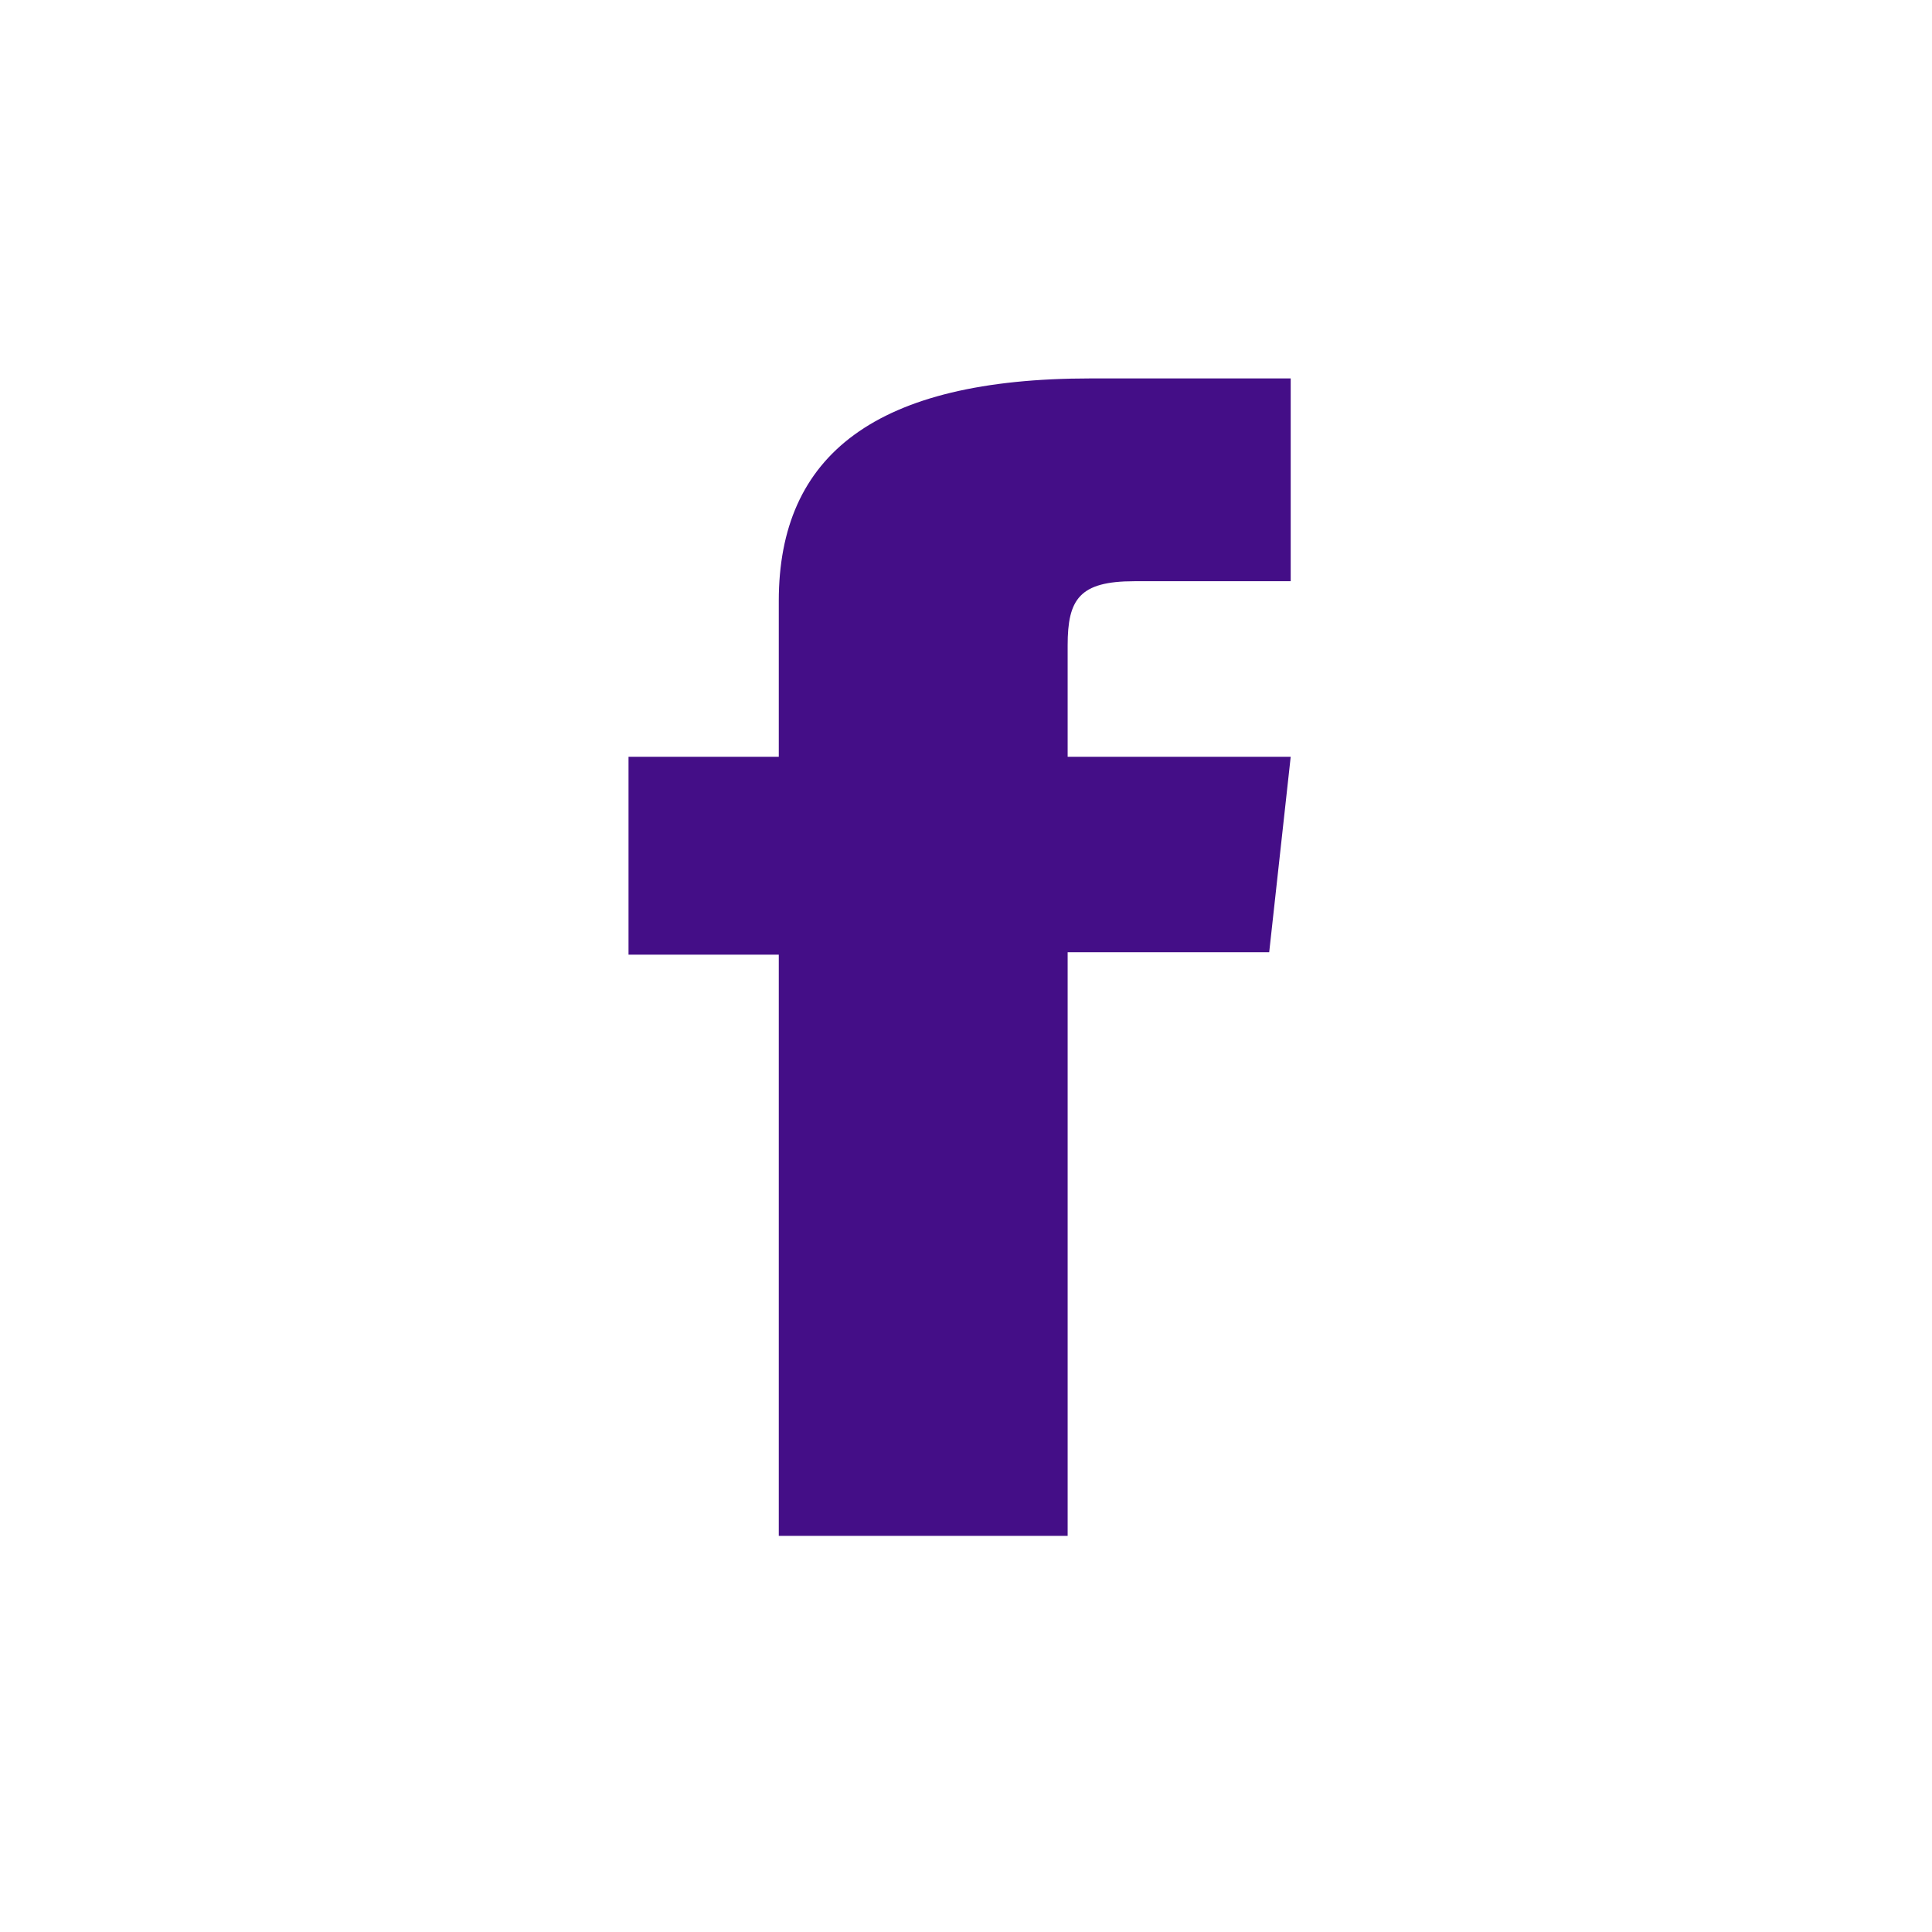
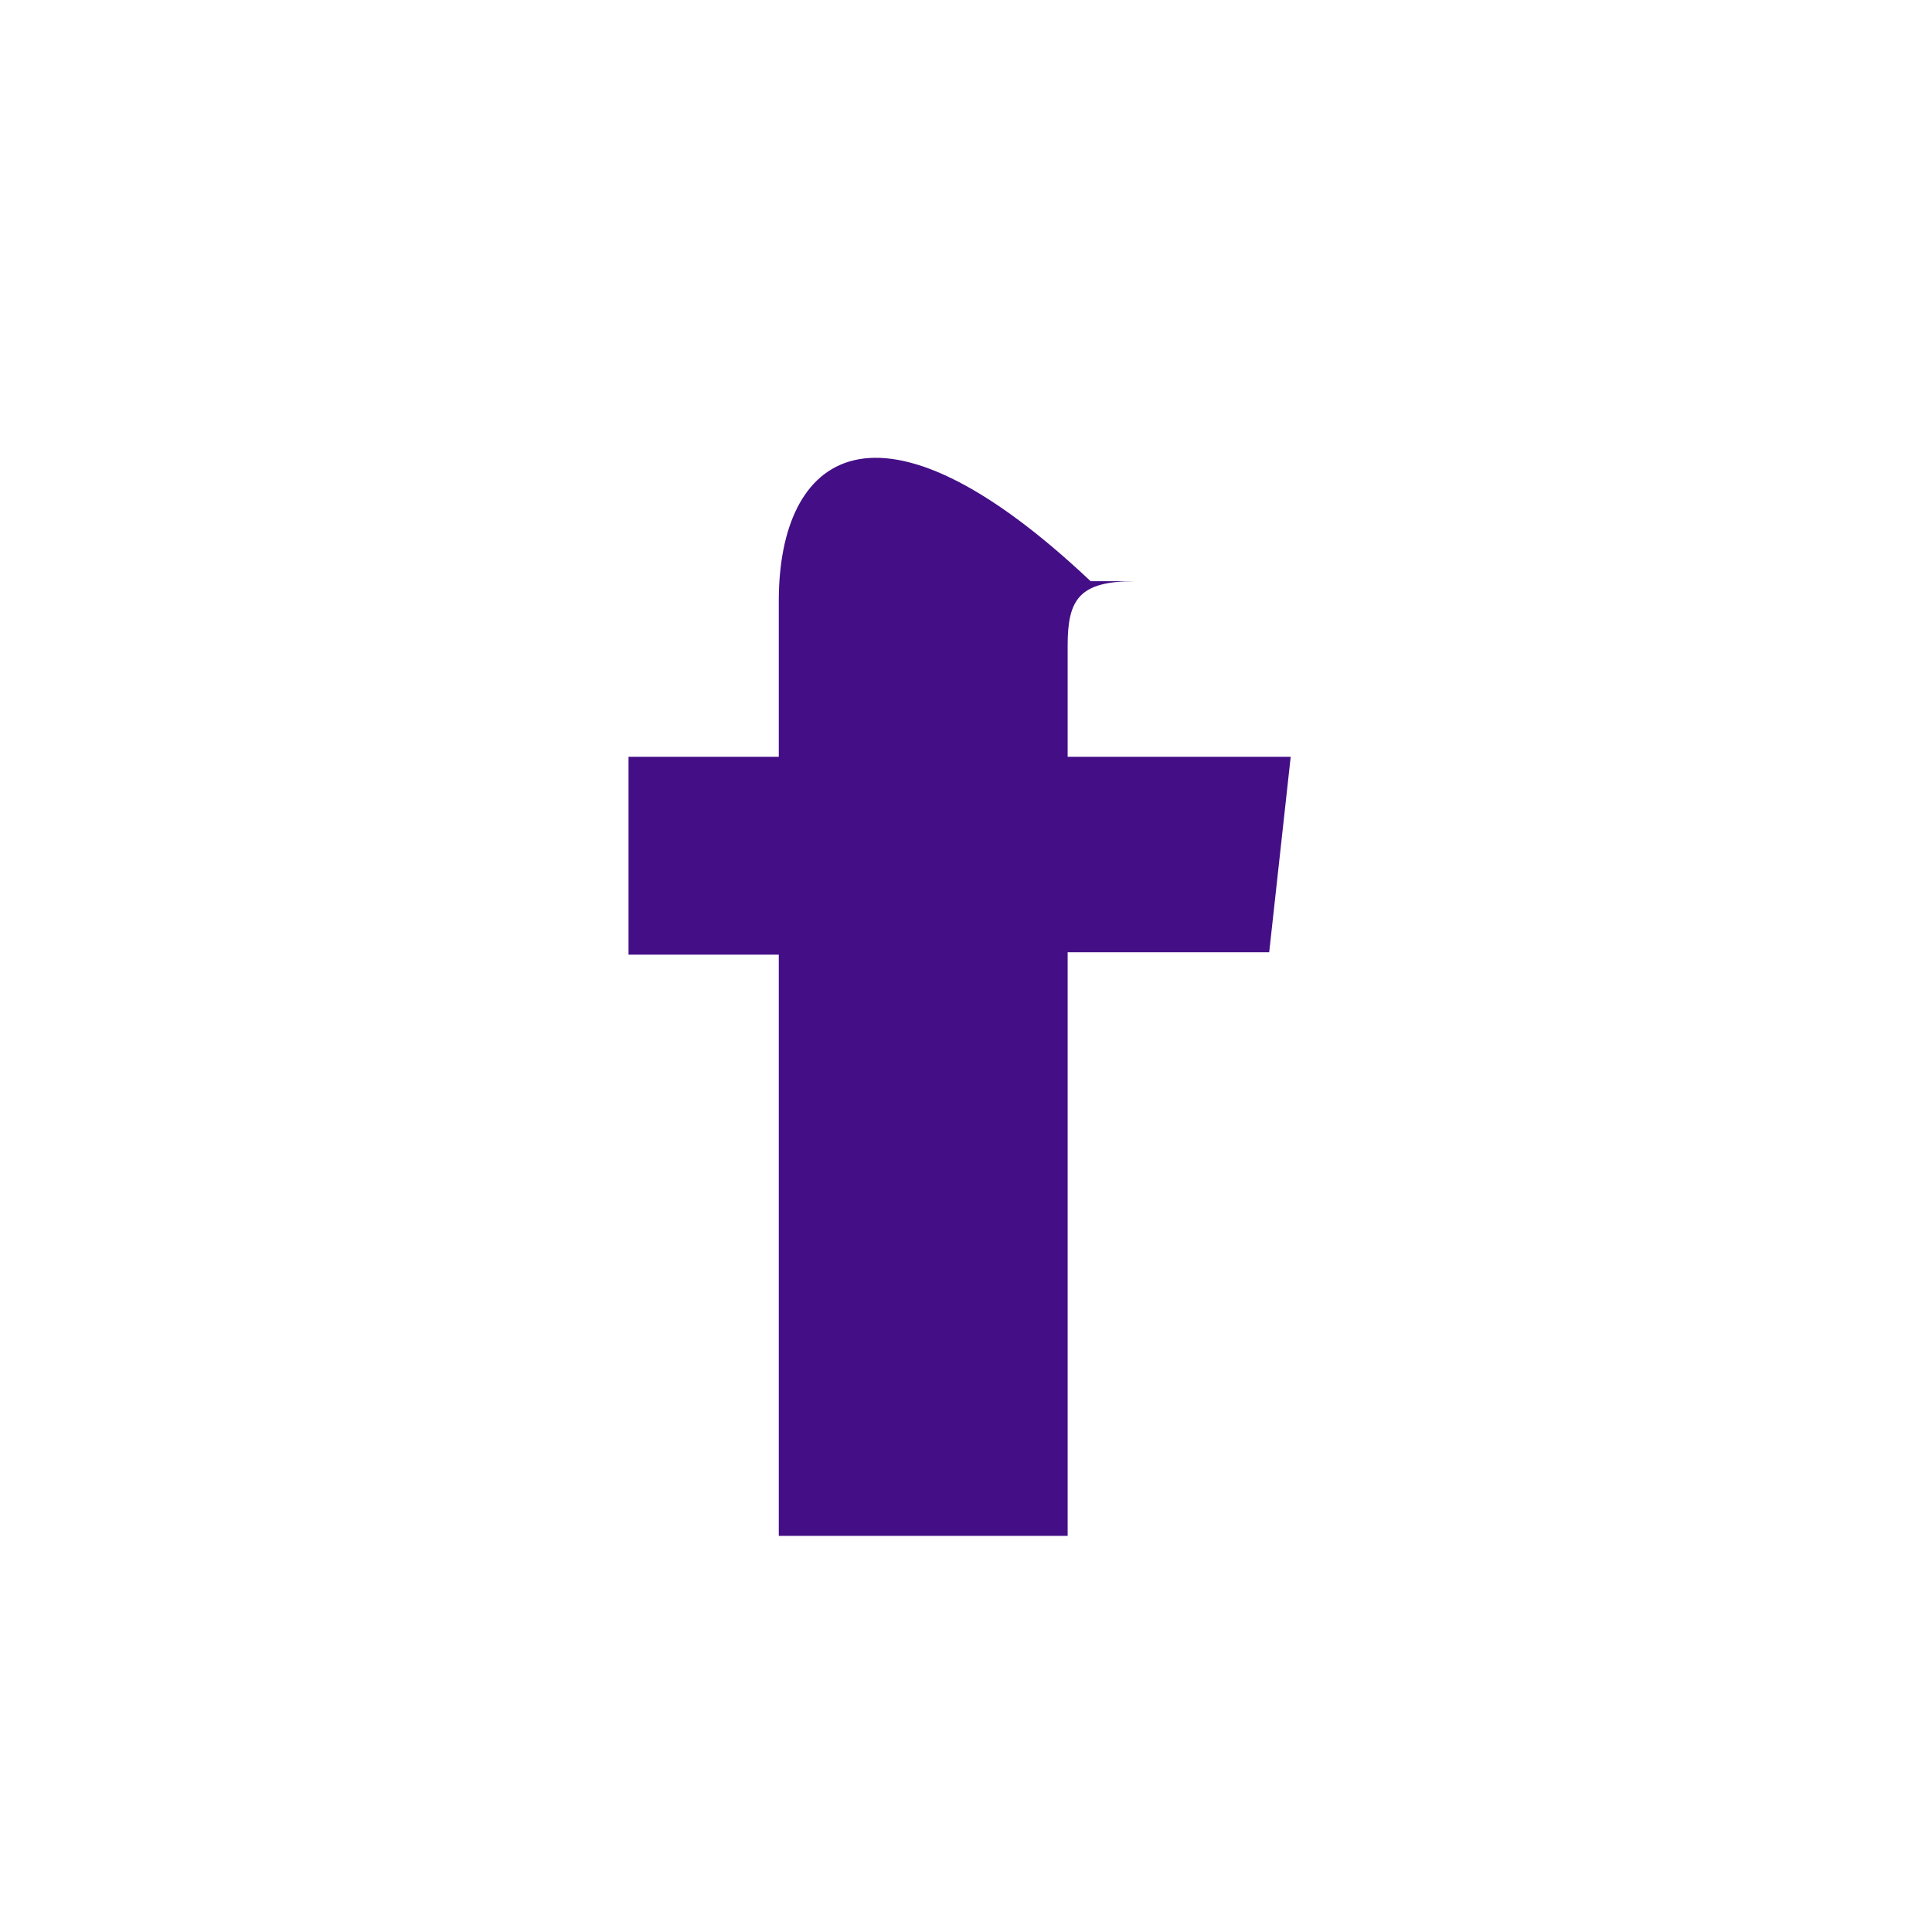
<svg xmlns="http://www.w3.org/2000/svg" width="31" height="31" viewBox="0 0 31 31" fill="none">
-   <path d="M12.496 24.644H17.131V15.279H20.365L20.71 12.143H17.131V10.357C17.131 9.618 17.316 9.326 18.201 9.326H20.71V6.072H17.5C14.052 6.072 12.496 7.297 12.496 9.643V12.143H10.085V15.318H12.496V24.644L12.496 24.644Z" fill="#440E87" />
+   <path d="M12.496 24.644H17.131V15.279H20.365L20.71 12.143H17.131V10.357C17.131 9.618 17.316 9.326 18.201 9.326H20.71H17.5C14.052 6.072 12.496 7.297 12.496 9.643V12.143H10.085V15.318H12.496V24.644L12.496 24.644Z" fill="#440E87" />
</svg>